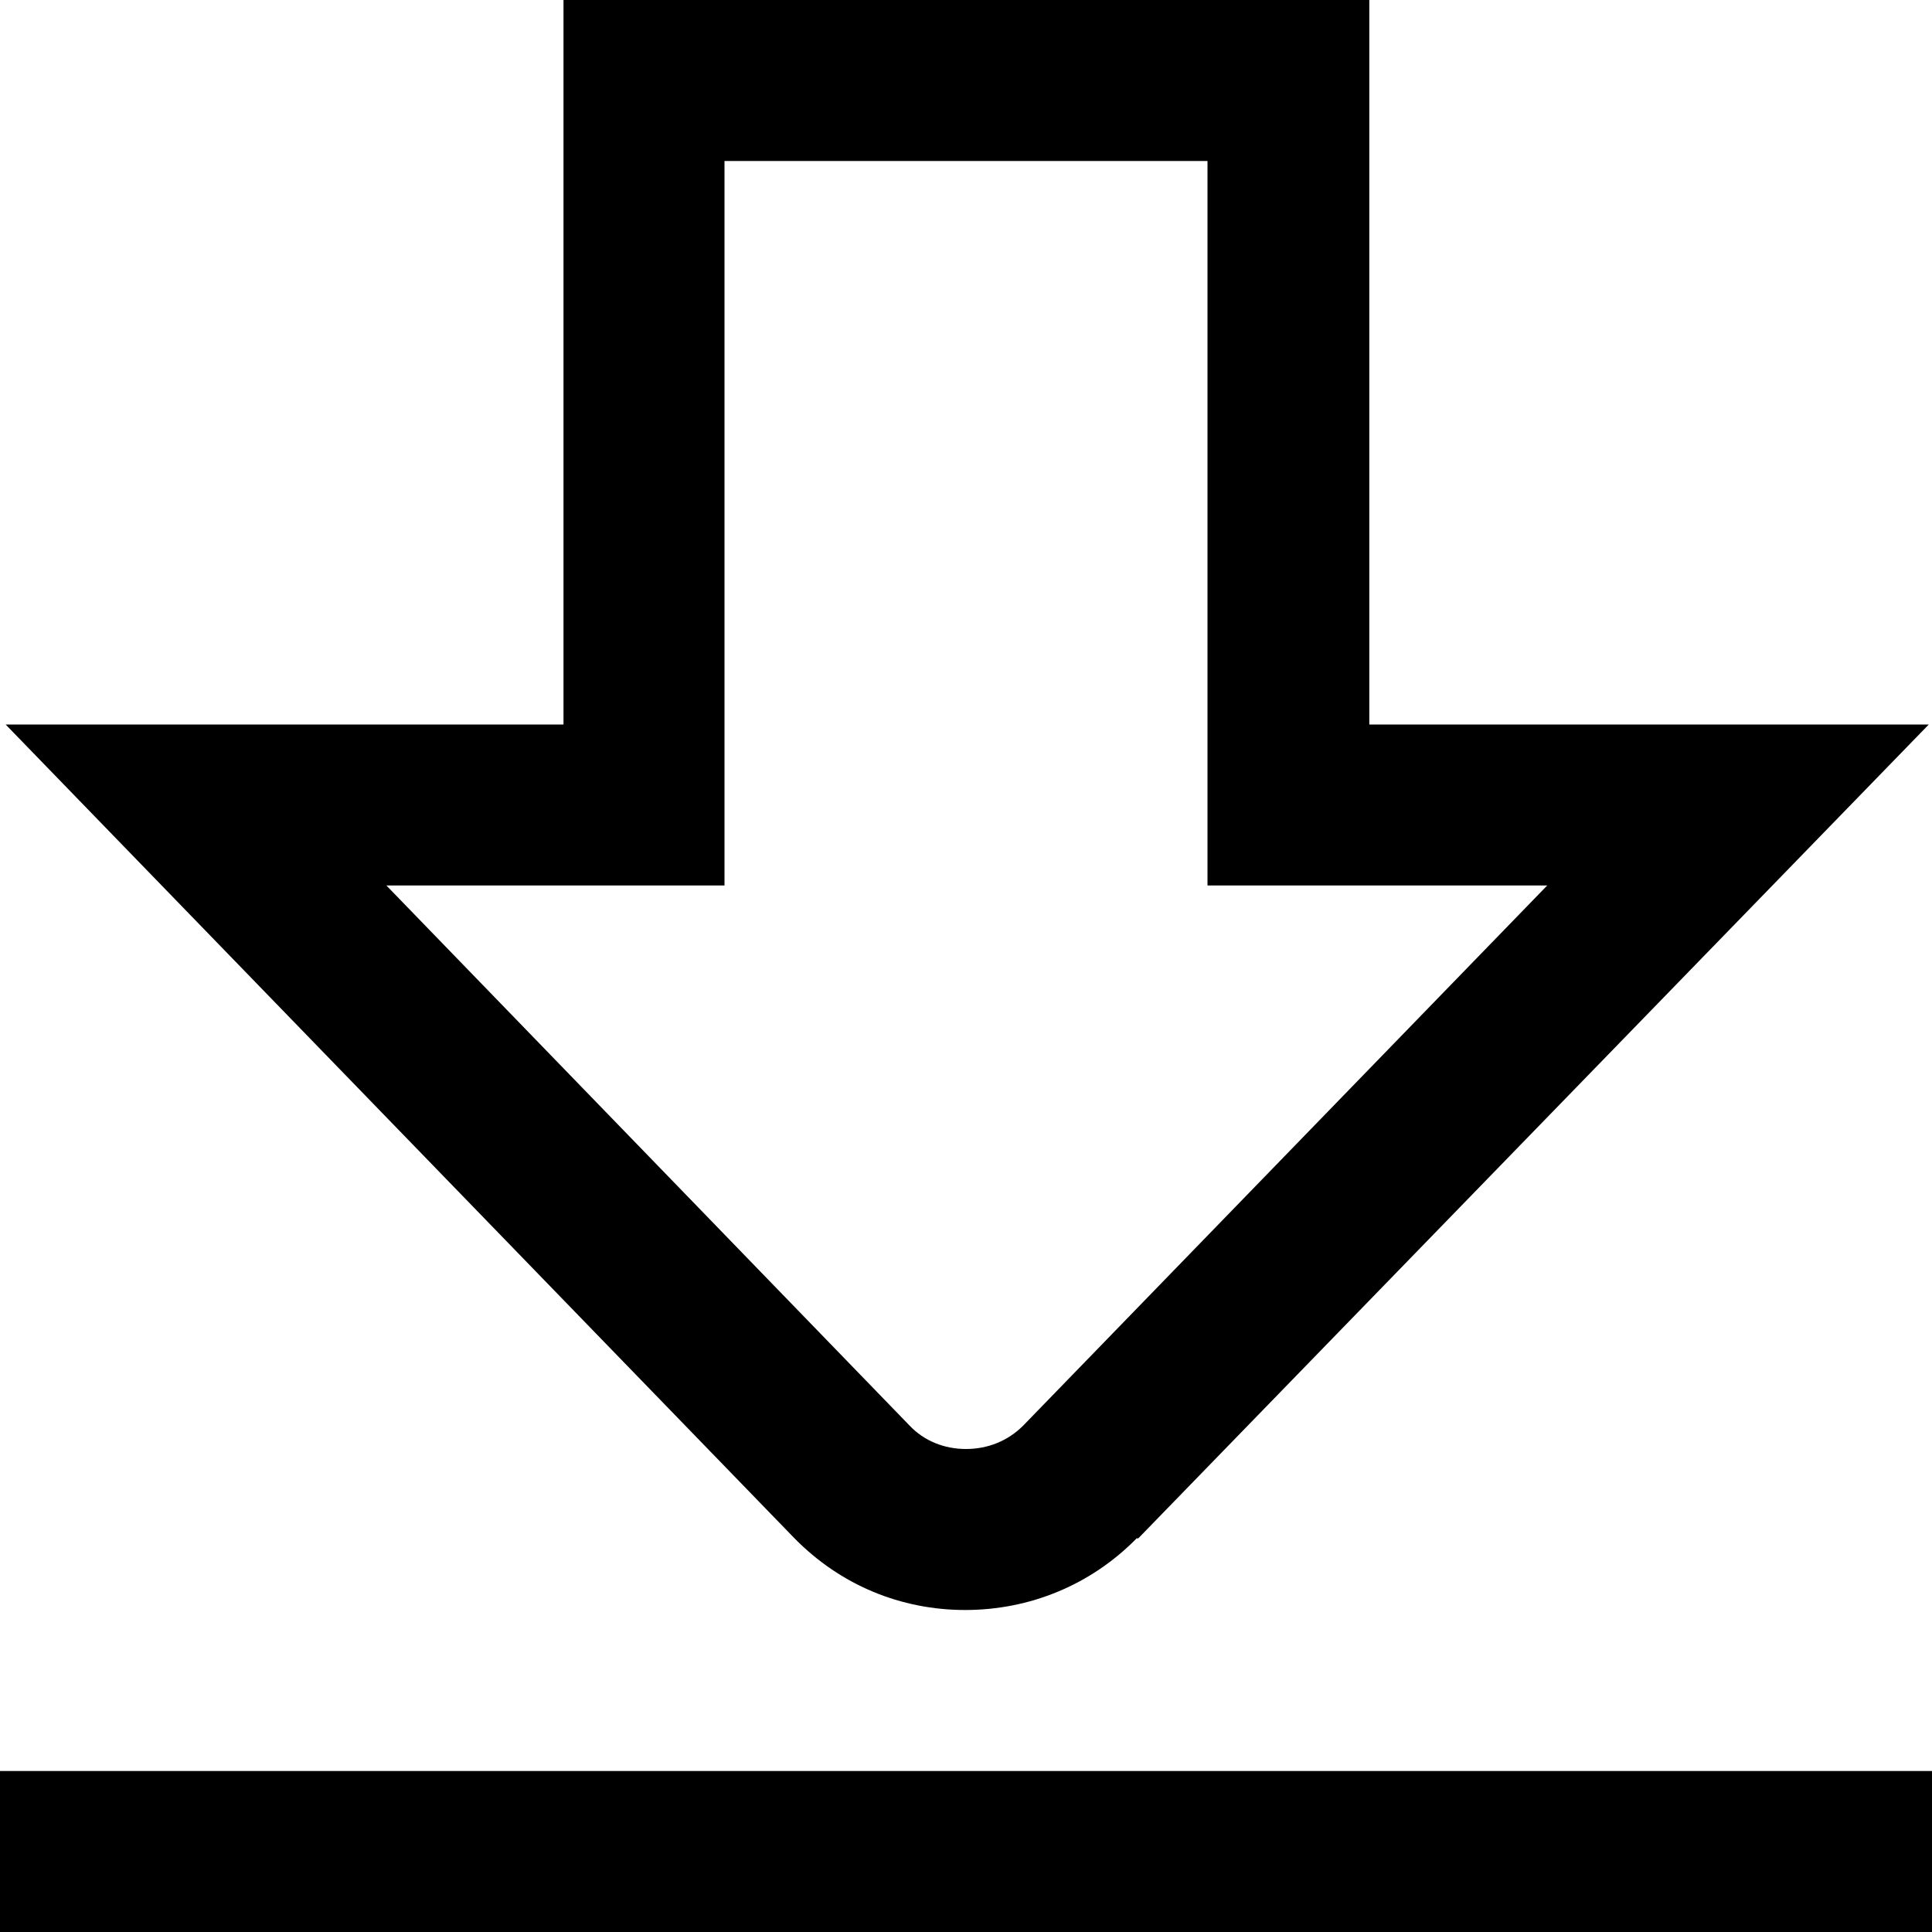
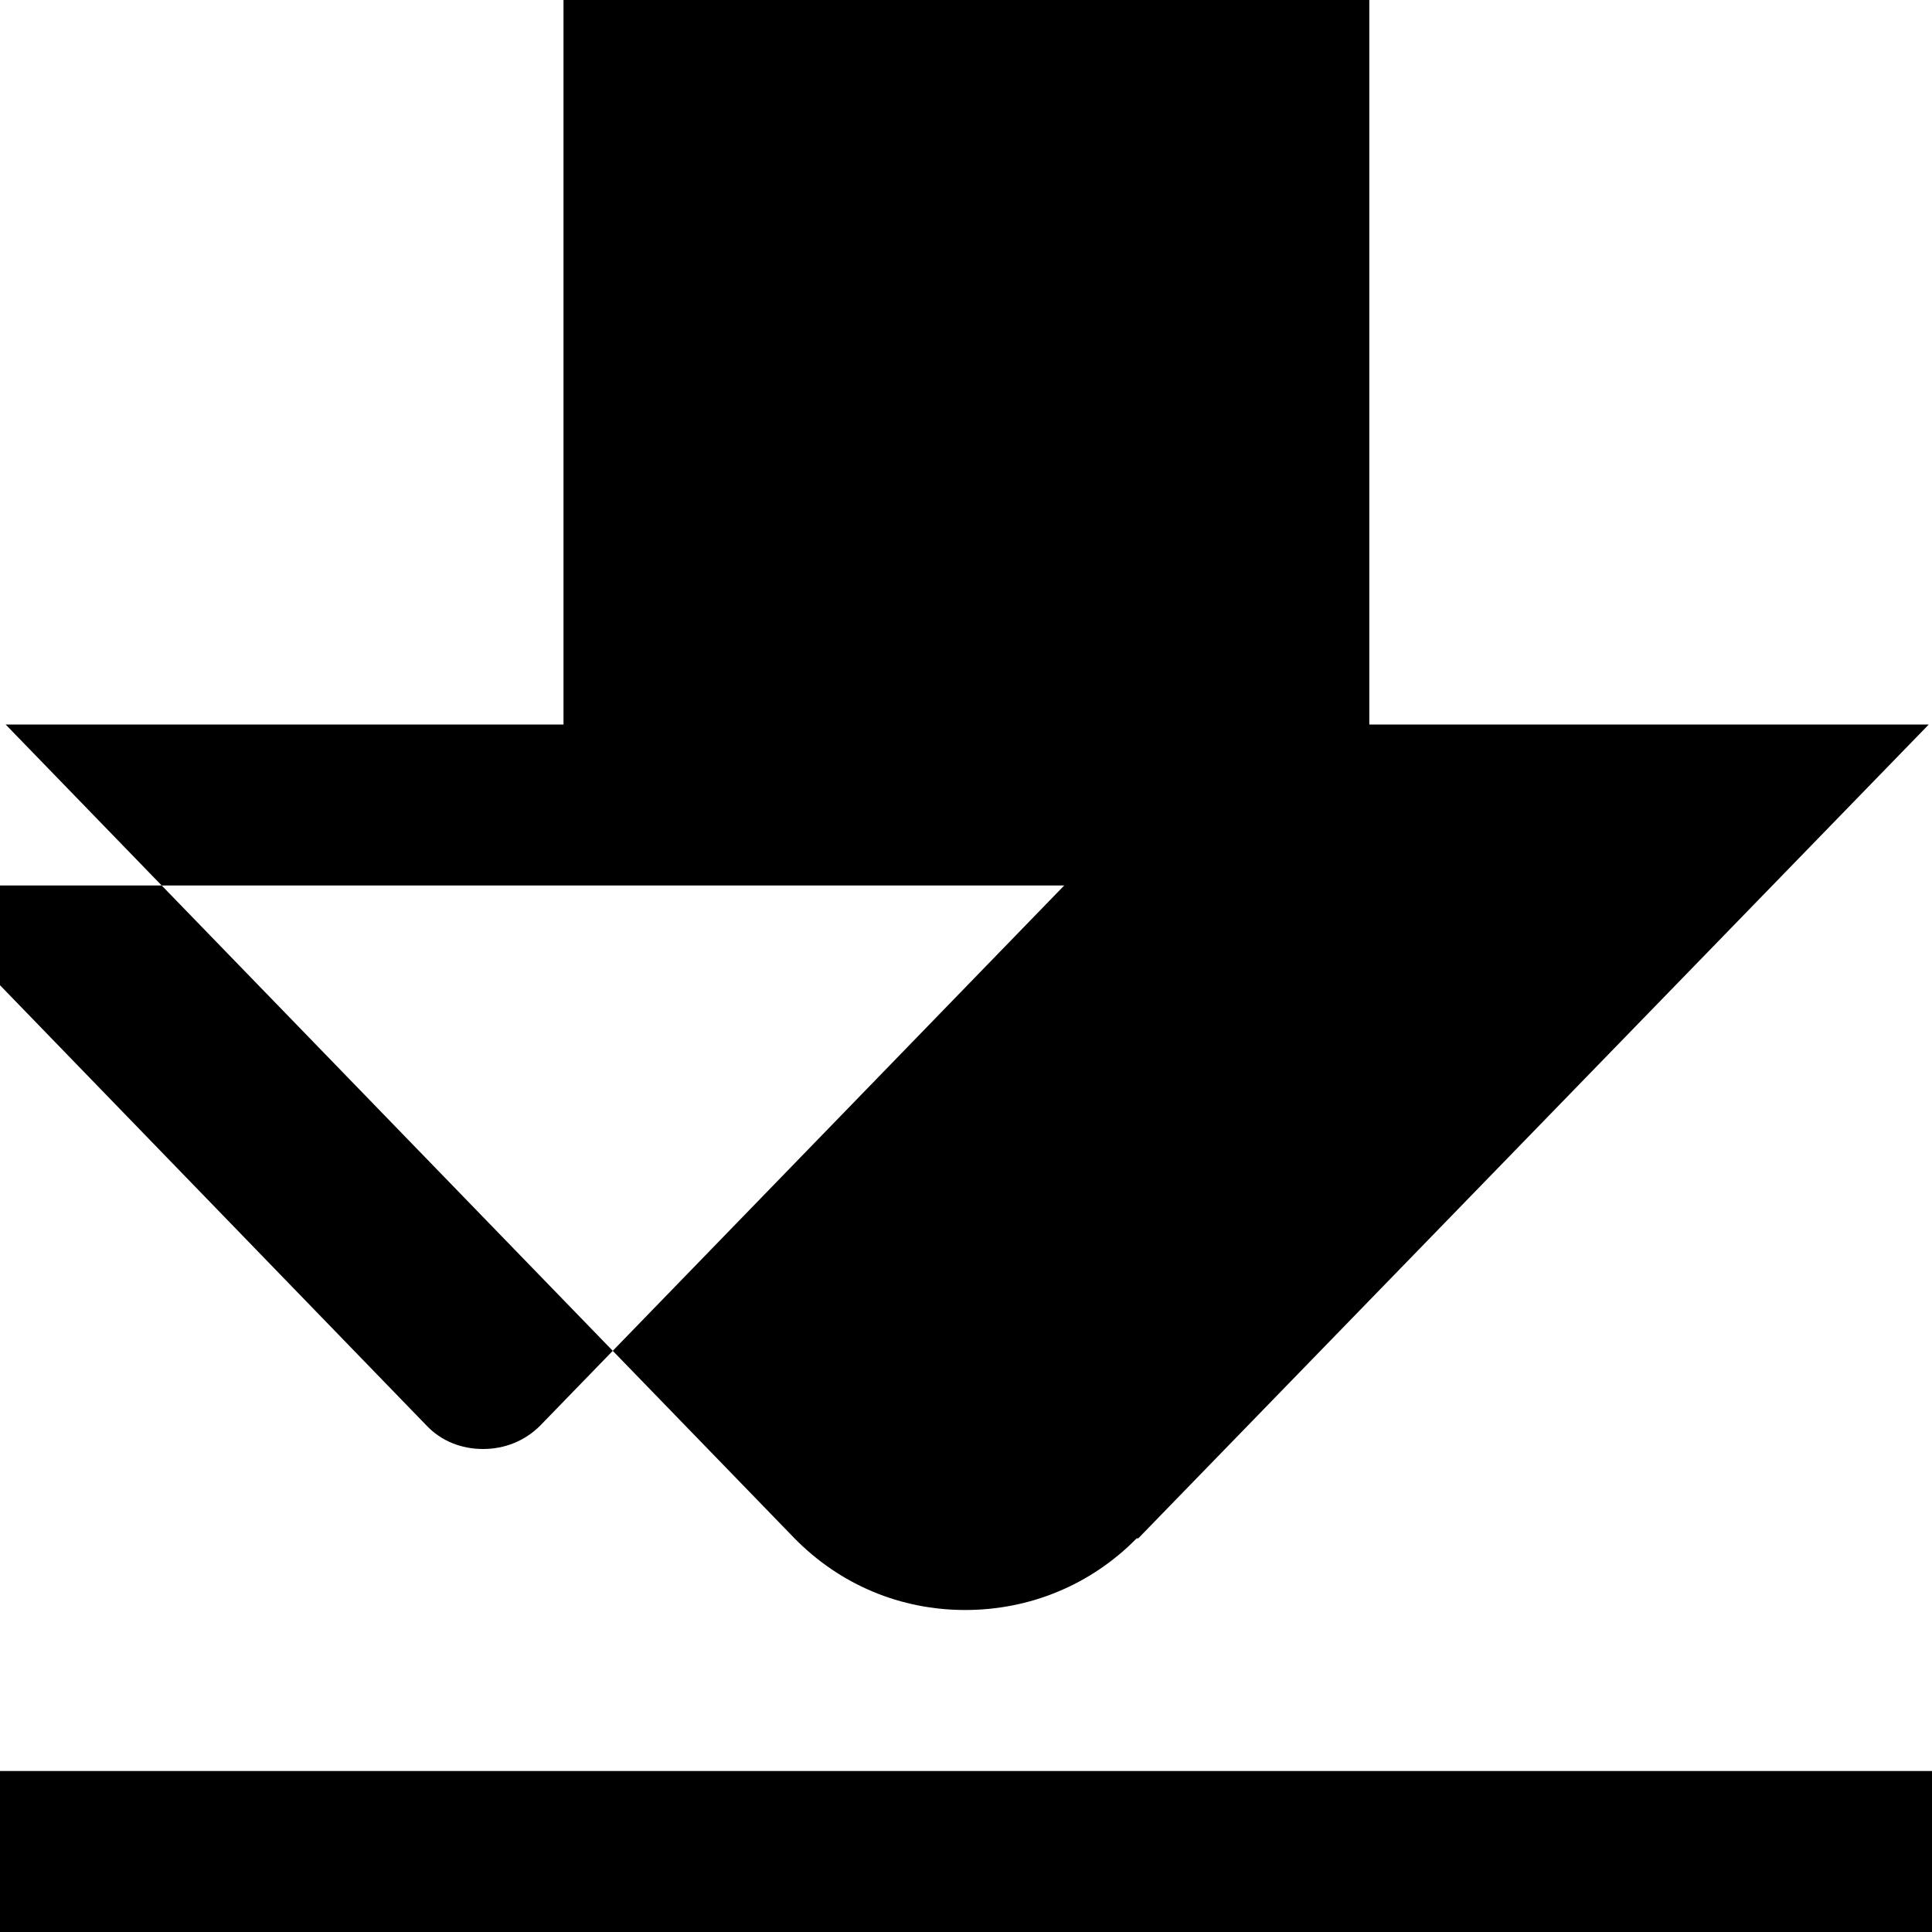
<svg xmlns="http://www.w3.org/2000/svg" id="Layer_1" data-name="Layer 1" viewBox="0 0 24 24" width="512" height="512">
-   <path d="M24,24H0v-2H24v2Zm-9.86-4.89l9.82-10.11h-6.95V0H7V9H.07l9.8,10.11h0c.57,.58,1.32,.89,2.12,.89h0c.8,0,1.56-.31,2.13-.89ZM4.79,11h4.21V2h6V11h4.22l-6.51,6.71c-.19,.19-.44,.29-.71,.29h0c-.27,0-.52-.1-.7-.29l-6.5-6.71Z" />
+   <path d="M24,24H0v-2H24v2Zm-9.86-4.89l9.82-10.11h-6.95V0H7V9H.07l9.8,10.11h0c.57,.58,1.32,.89,2.12,.89h0c.8,0,1.56-.31,2.13-.89ZM4.79,11h4.21V2V11h4.22l-6.51,6.71c-.19,.19-.44,.29-.71,.29h0c-.27,0-.52-.1-.7-.29l-6.5-6.71Z" />
</svg>